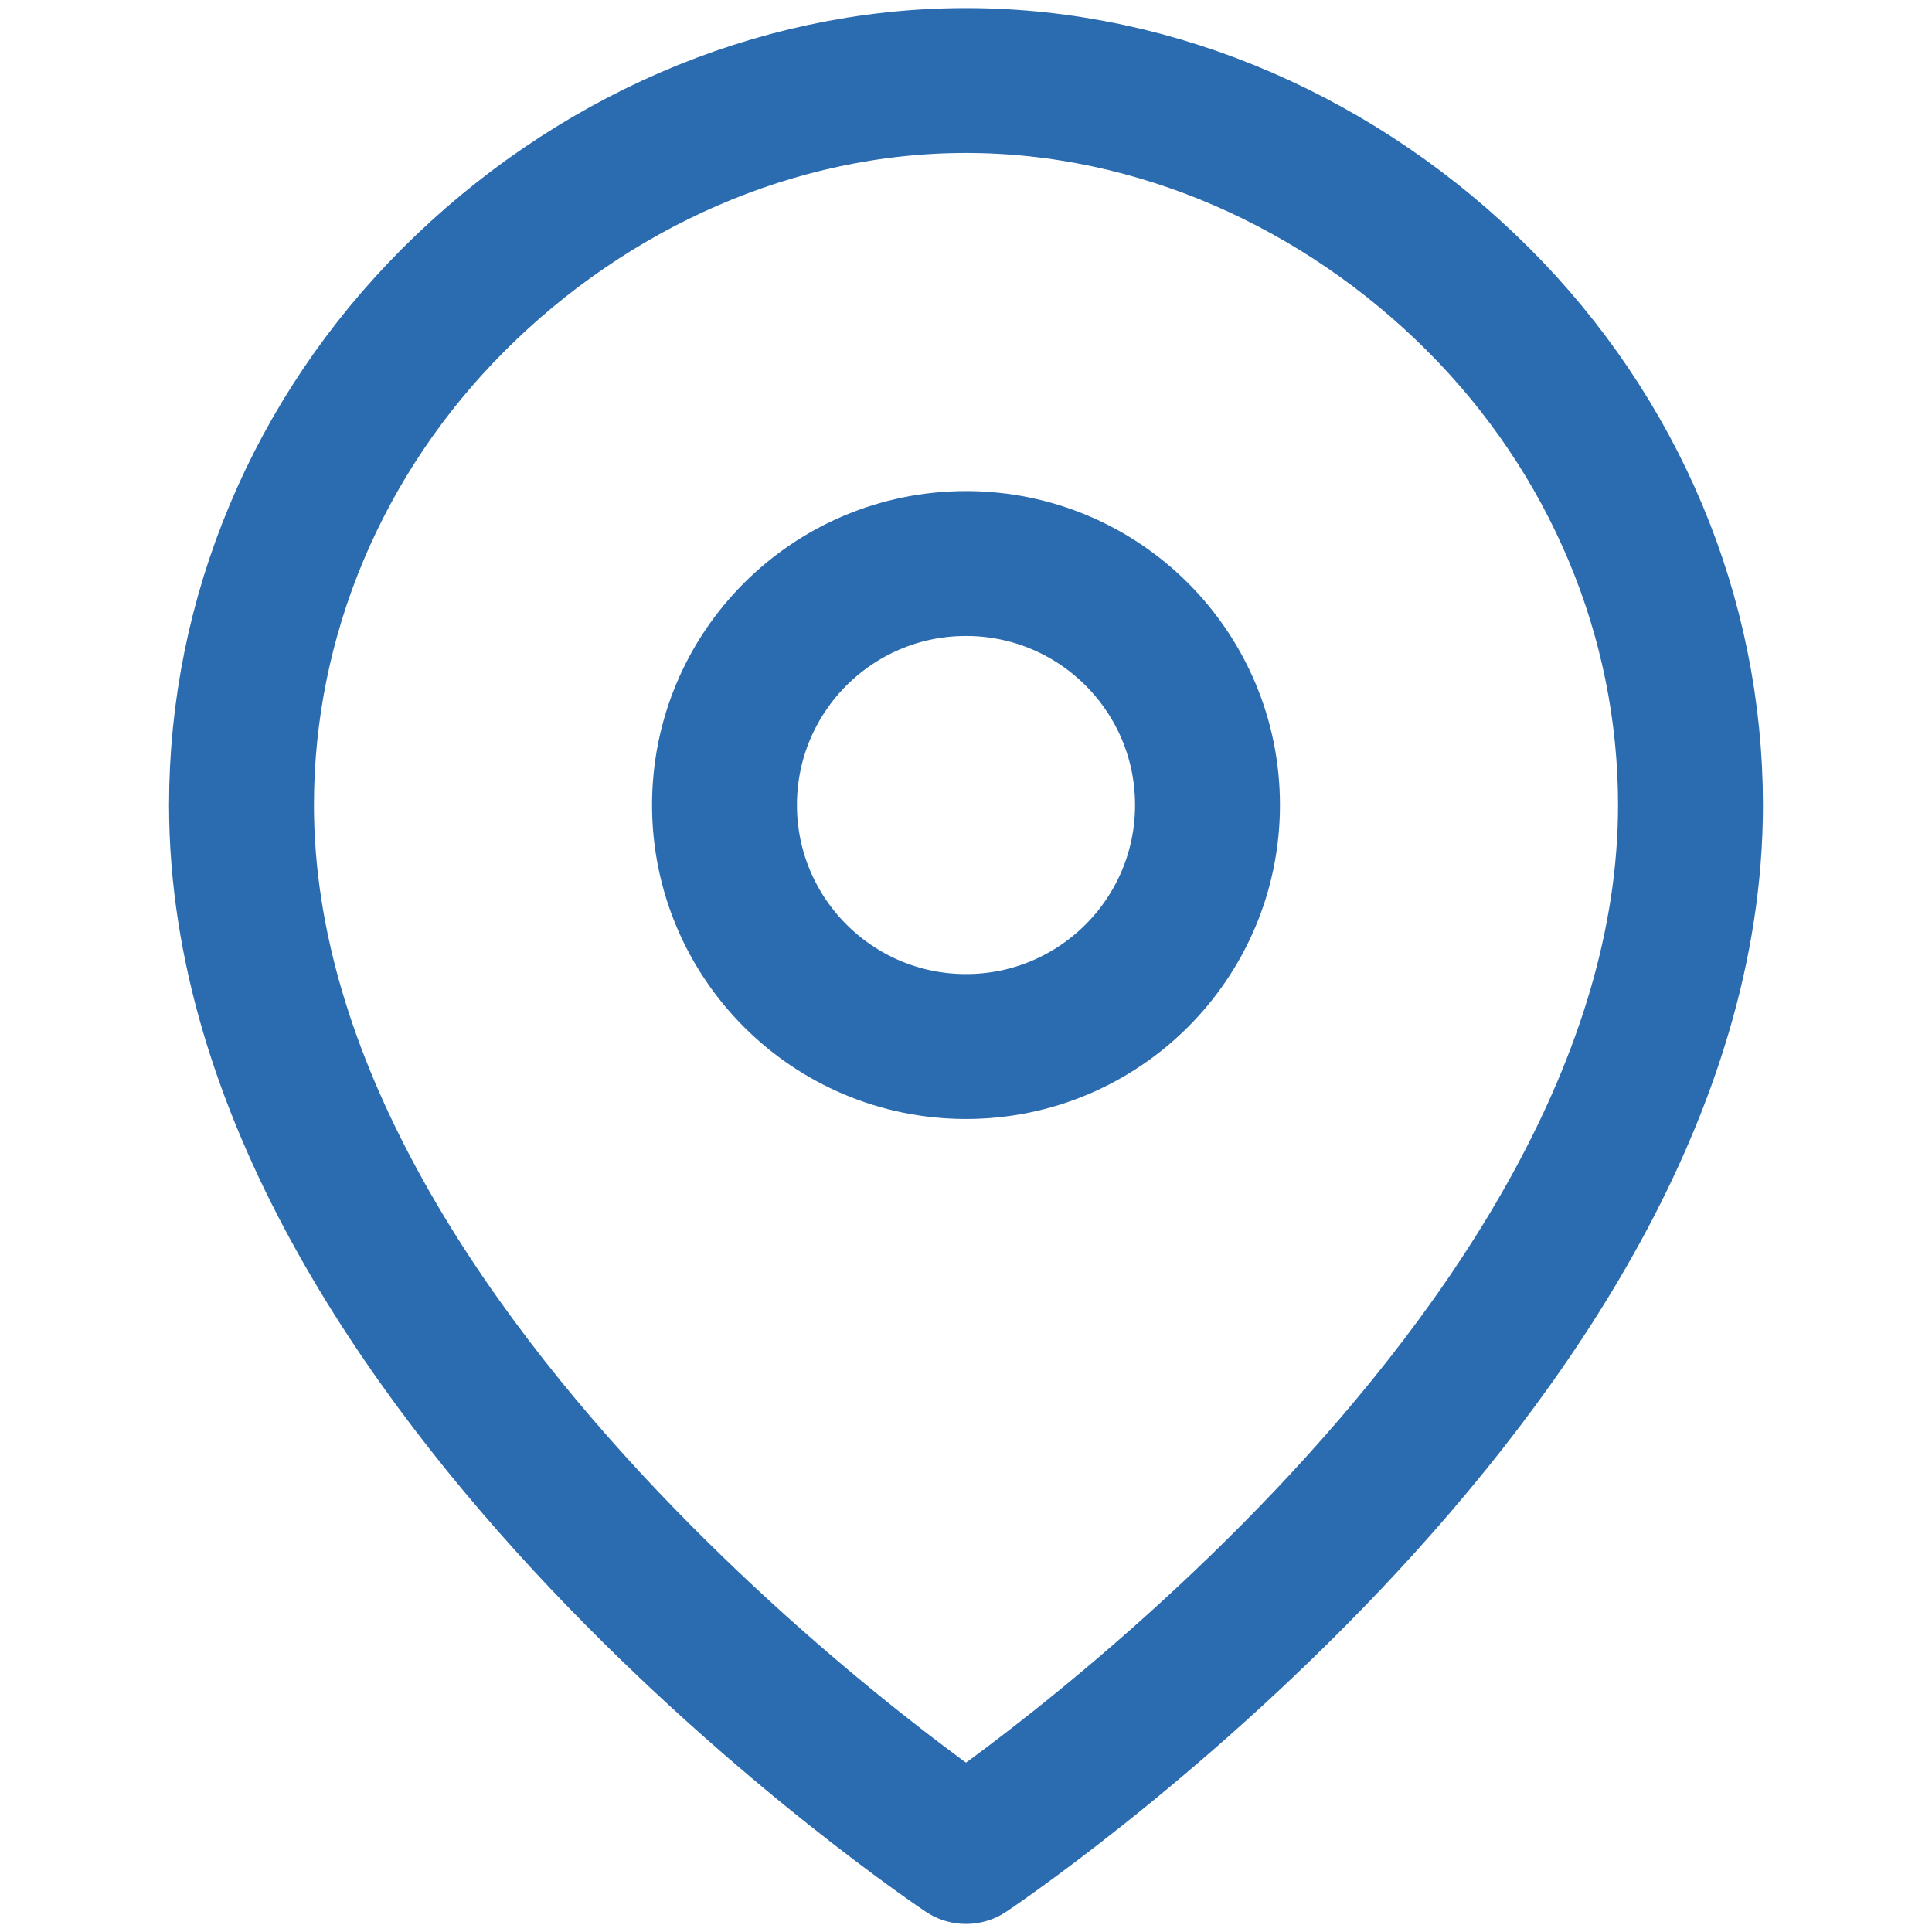
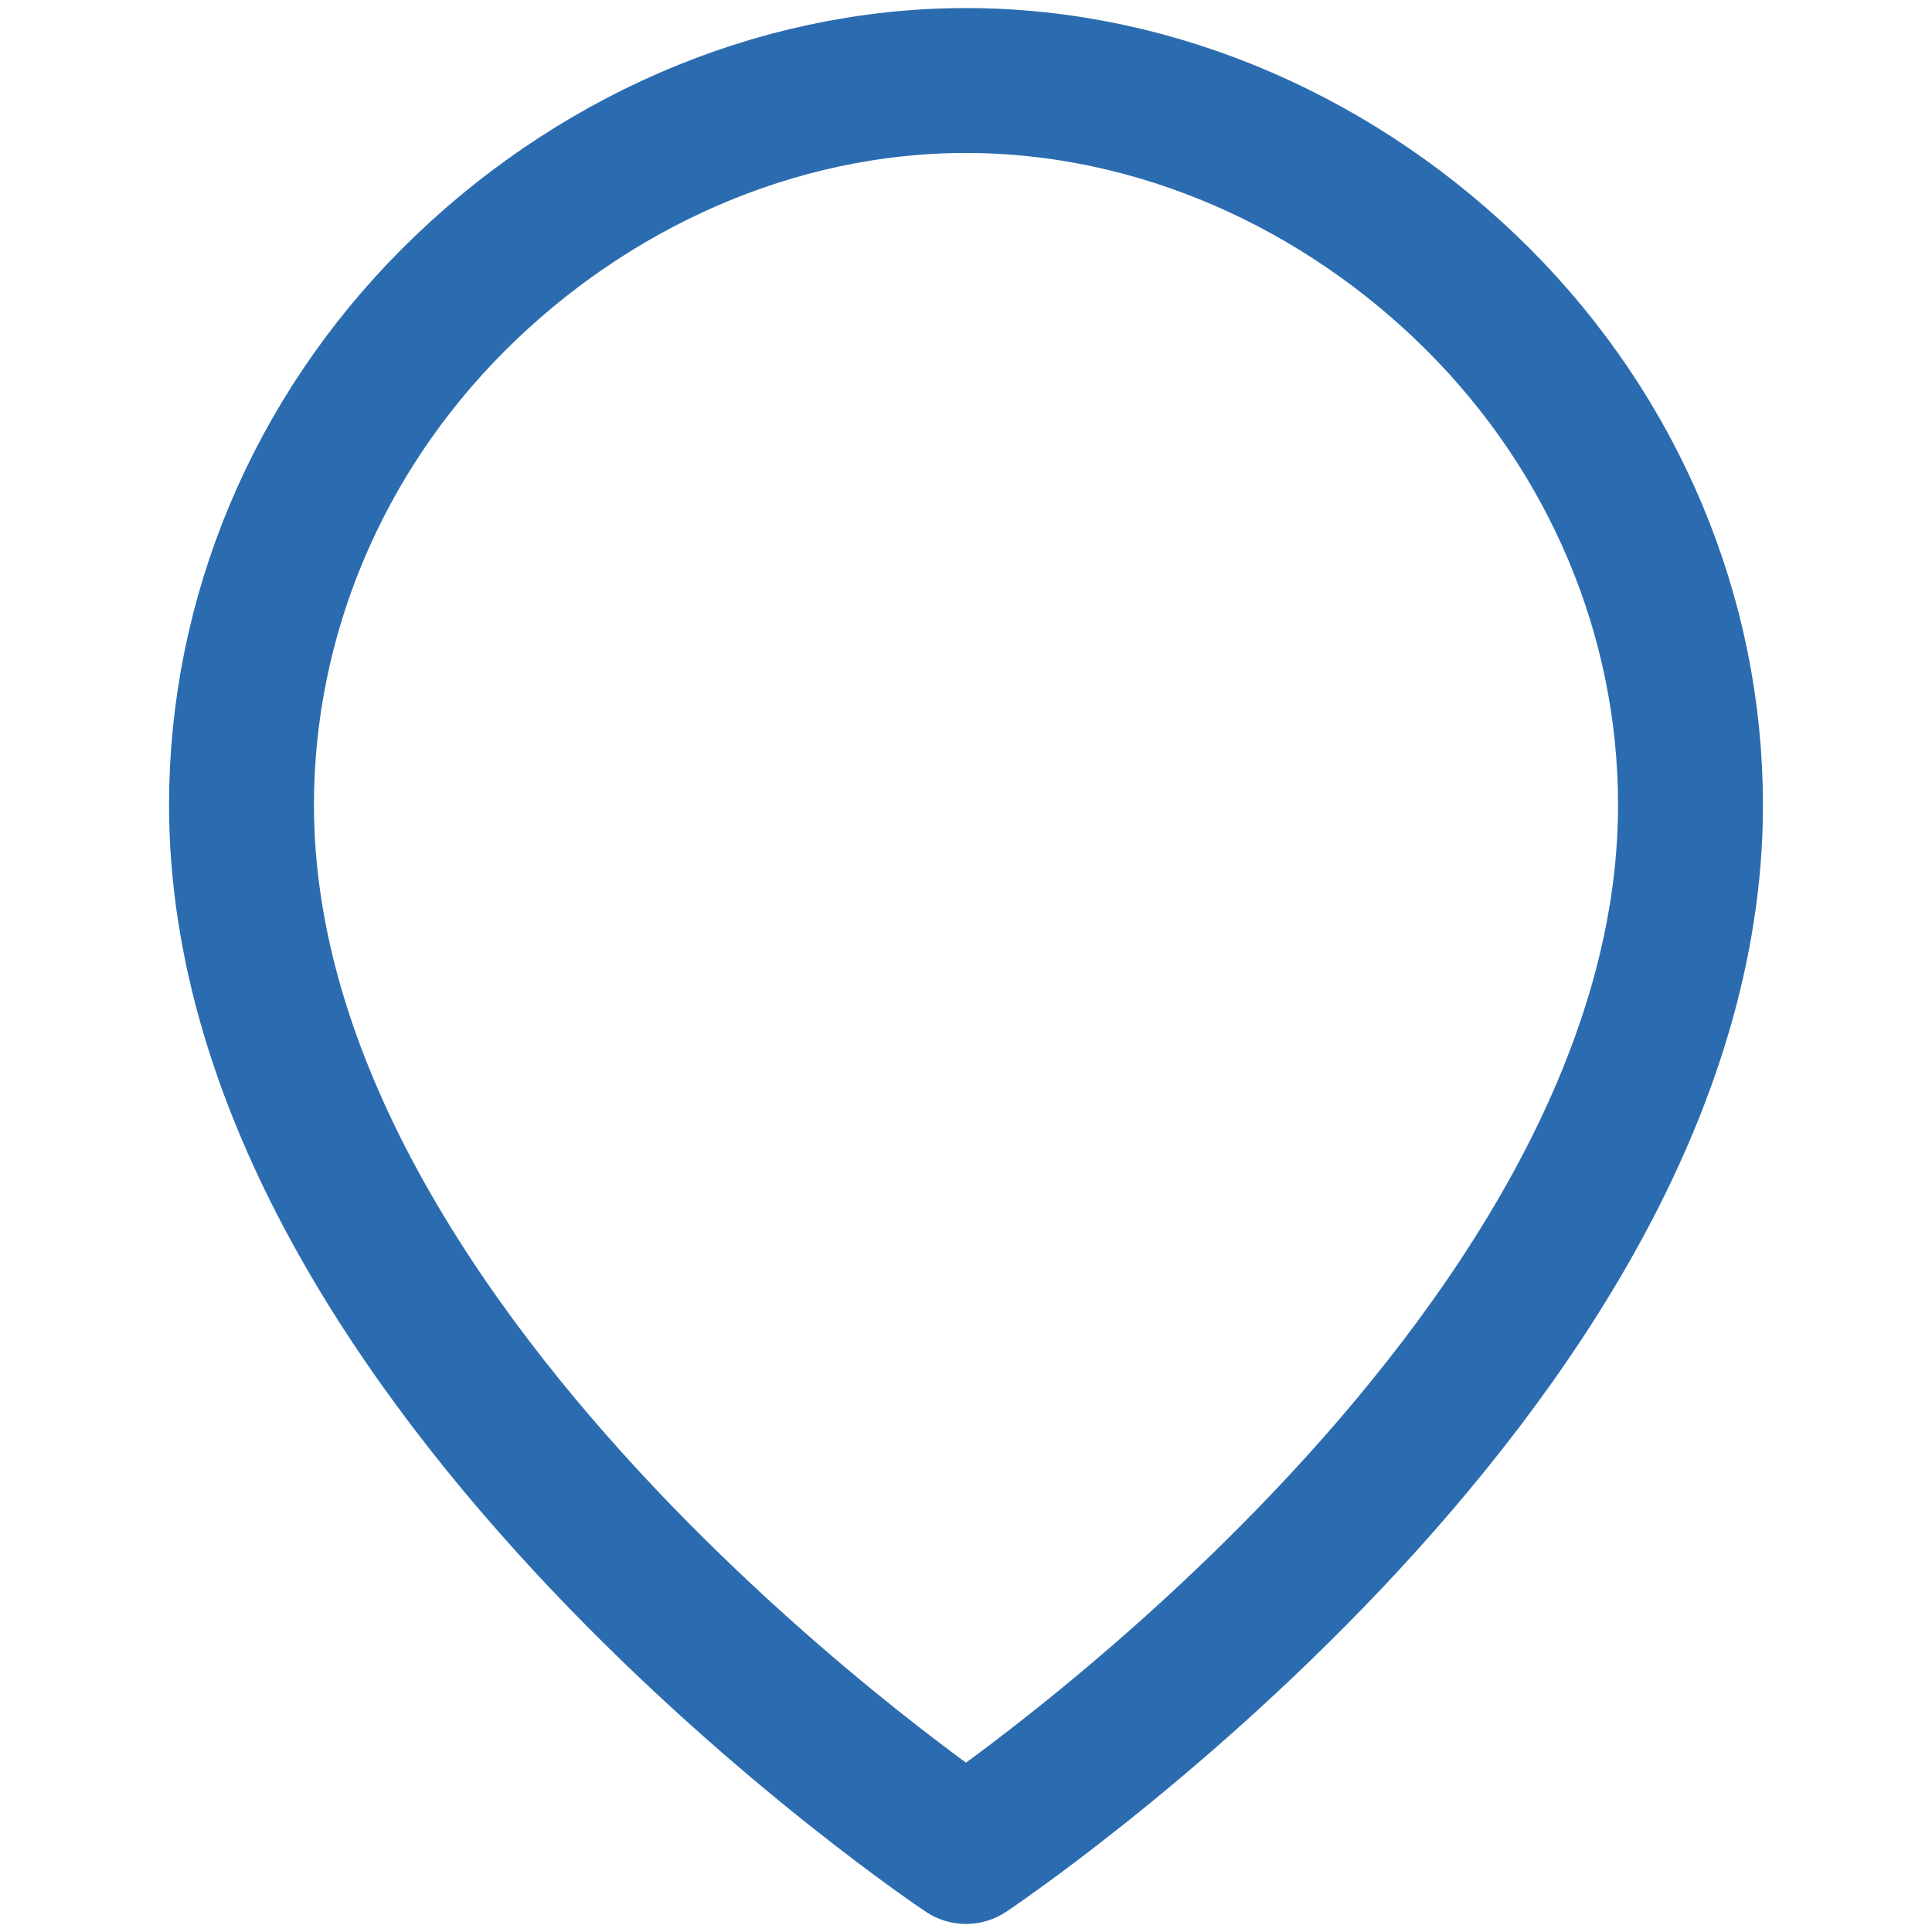
<svg xmlns="http://www.w3.org/2000/svg" width="40" height="40" viewBox="0 0 40 40" fill="none">
  <path d="M35 16.667C35 28.333 20 38.333 20 38.333C20 38.333 5 28.333 5 16.667C5 12.761 6.58 9.015 9.393 6.202C12.207 3.389 16.022 1.667 20 1.667C23.978 1.667 27.794 3.389 30.607 6.202C33.42 9.015 35 12.761 35 16.667Z" stroke="#2B6CB0" stroke-width="3" stroke-linecap="round" stroke-linejoin="round" />
-   <path d="M20 21.667C22.761 21.667 25 19.428 25 16.667C25 13.905 22.761 11.667 20 11.667C17.239 11.667 15 13.905 15 16.667C15 19.428 17.239 21.667 20 21.667Z" stroke="#2B6CB0" stroke-width="3" stroke-linecap="round" stroke-linejoin="round" />
</svg>